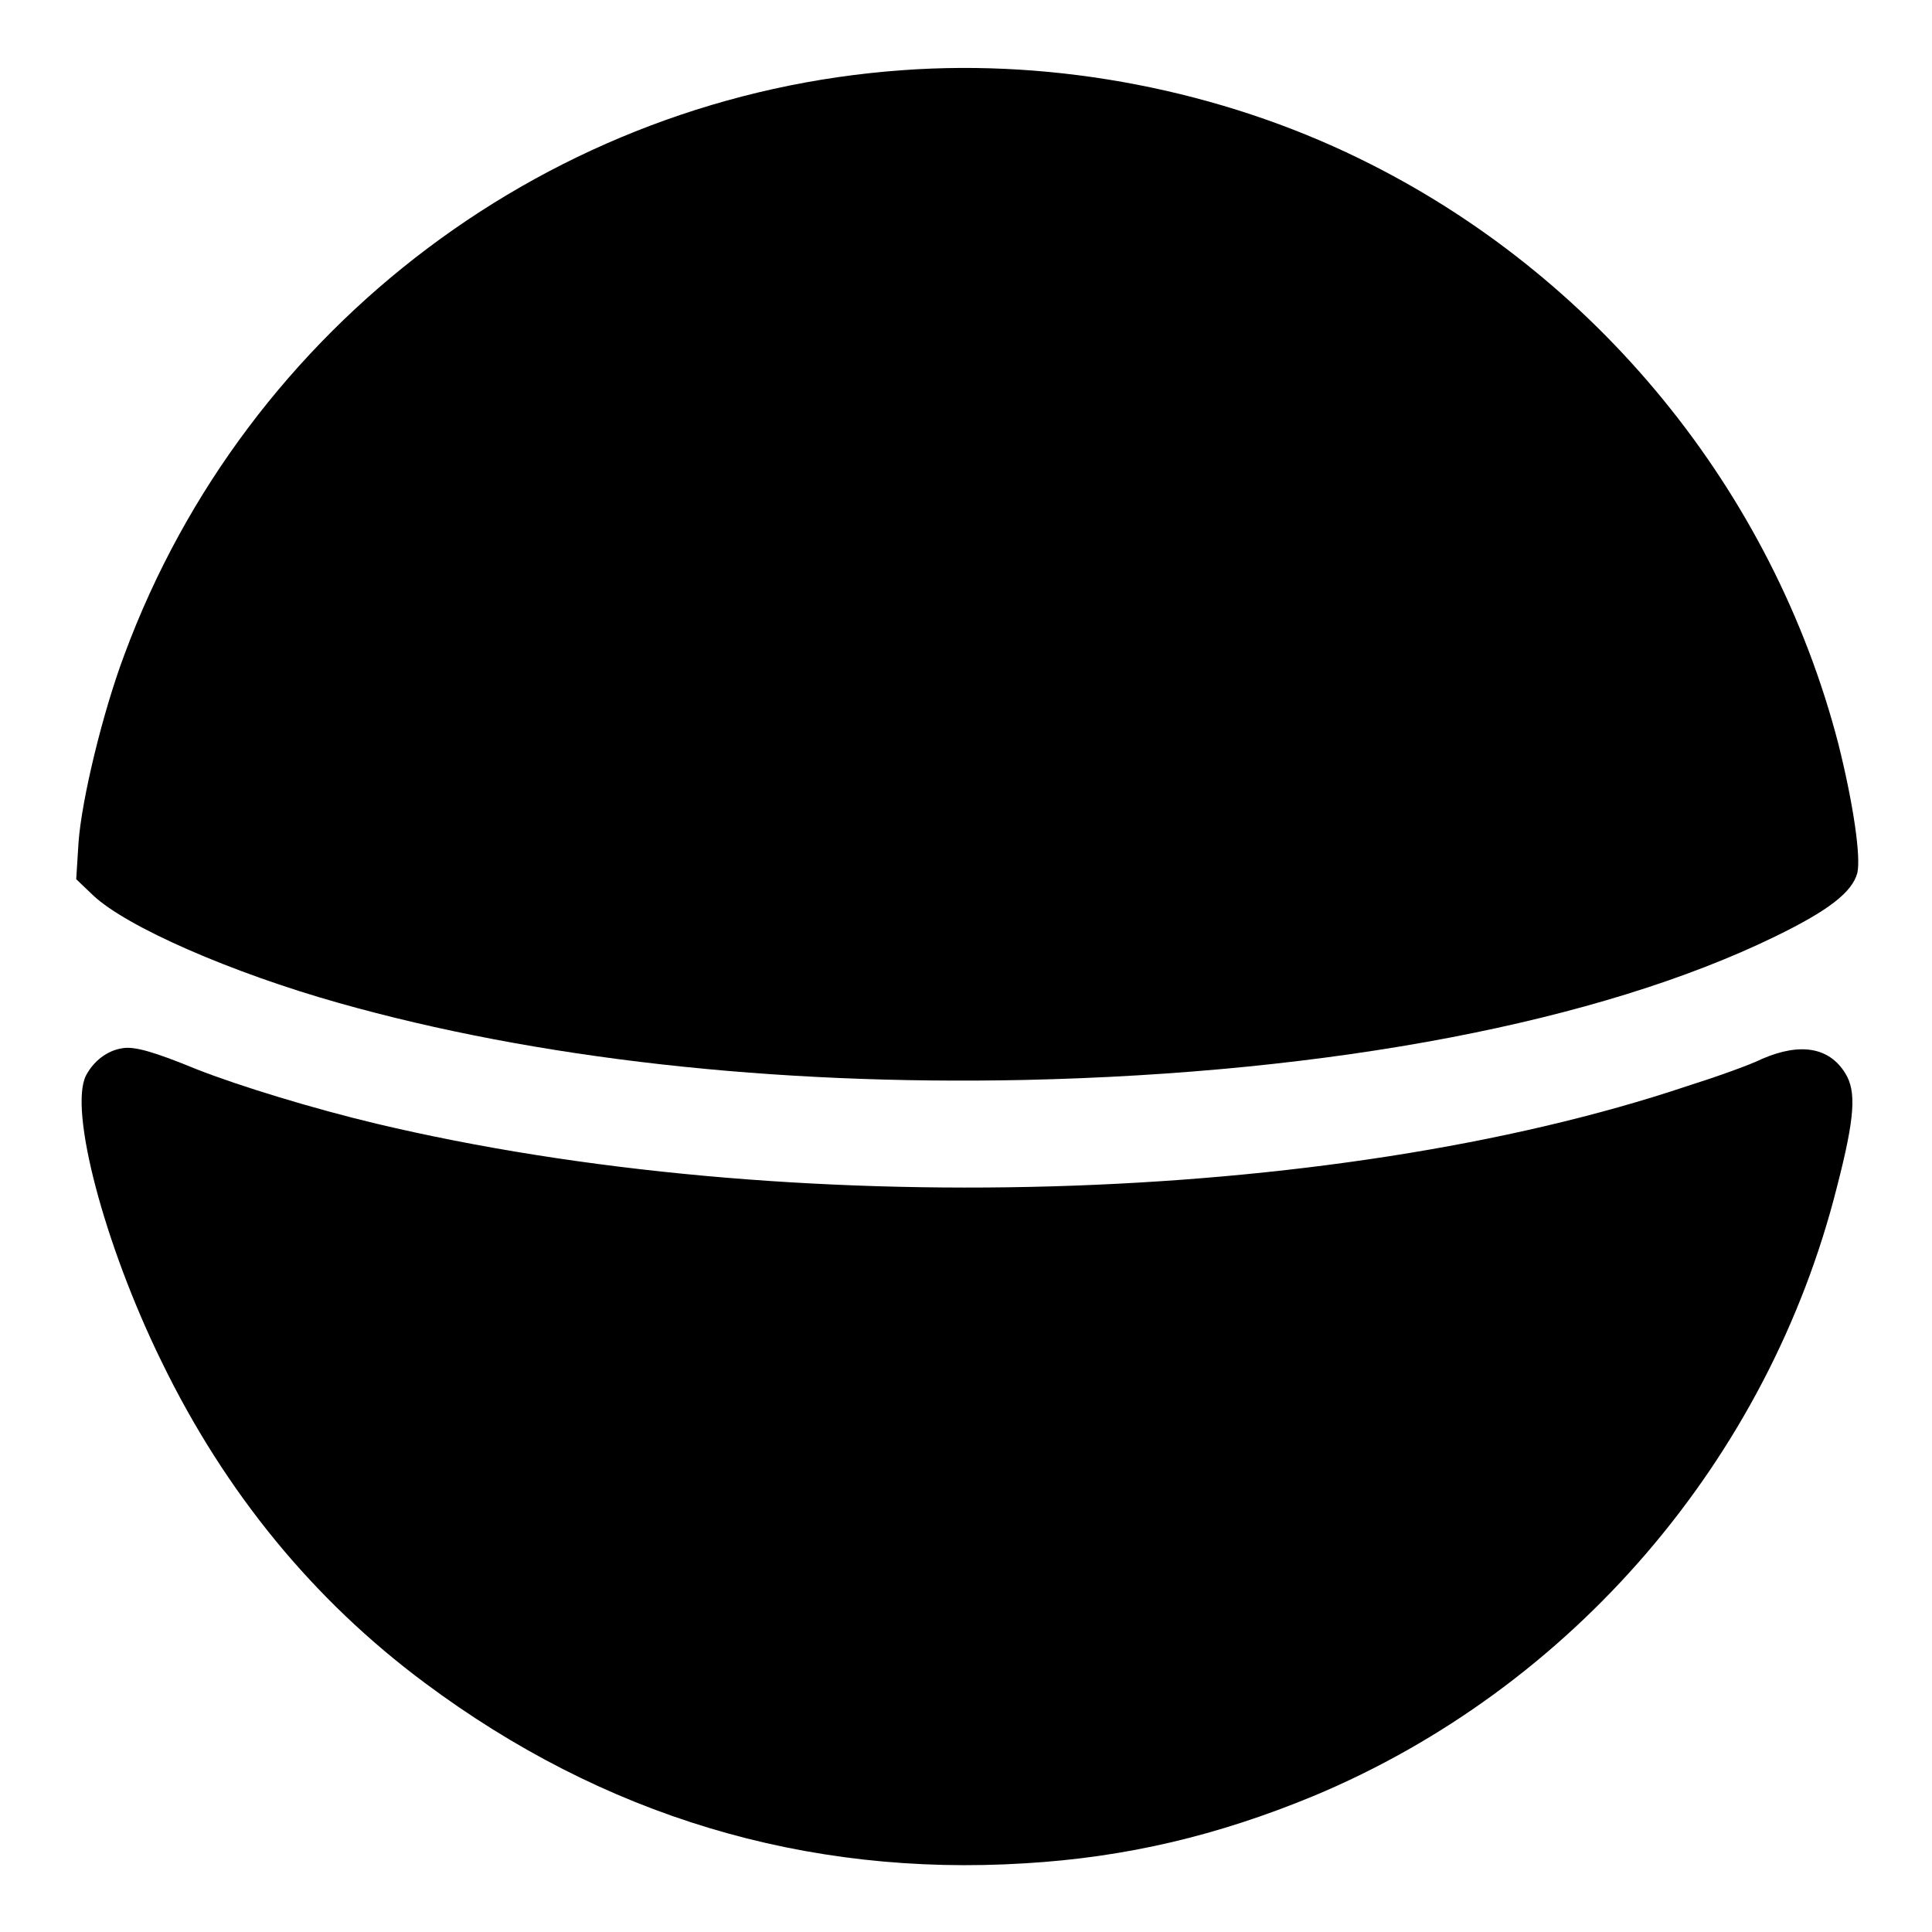
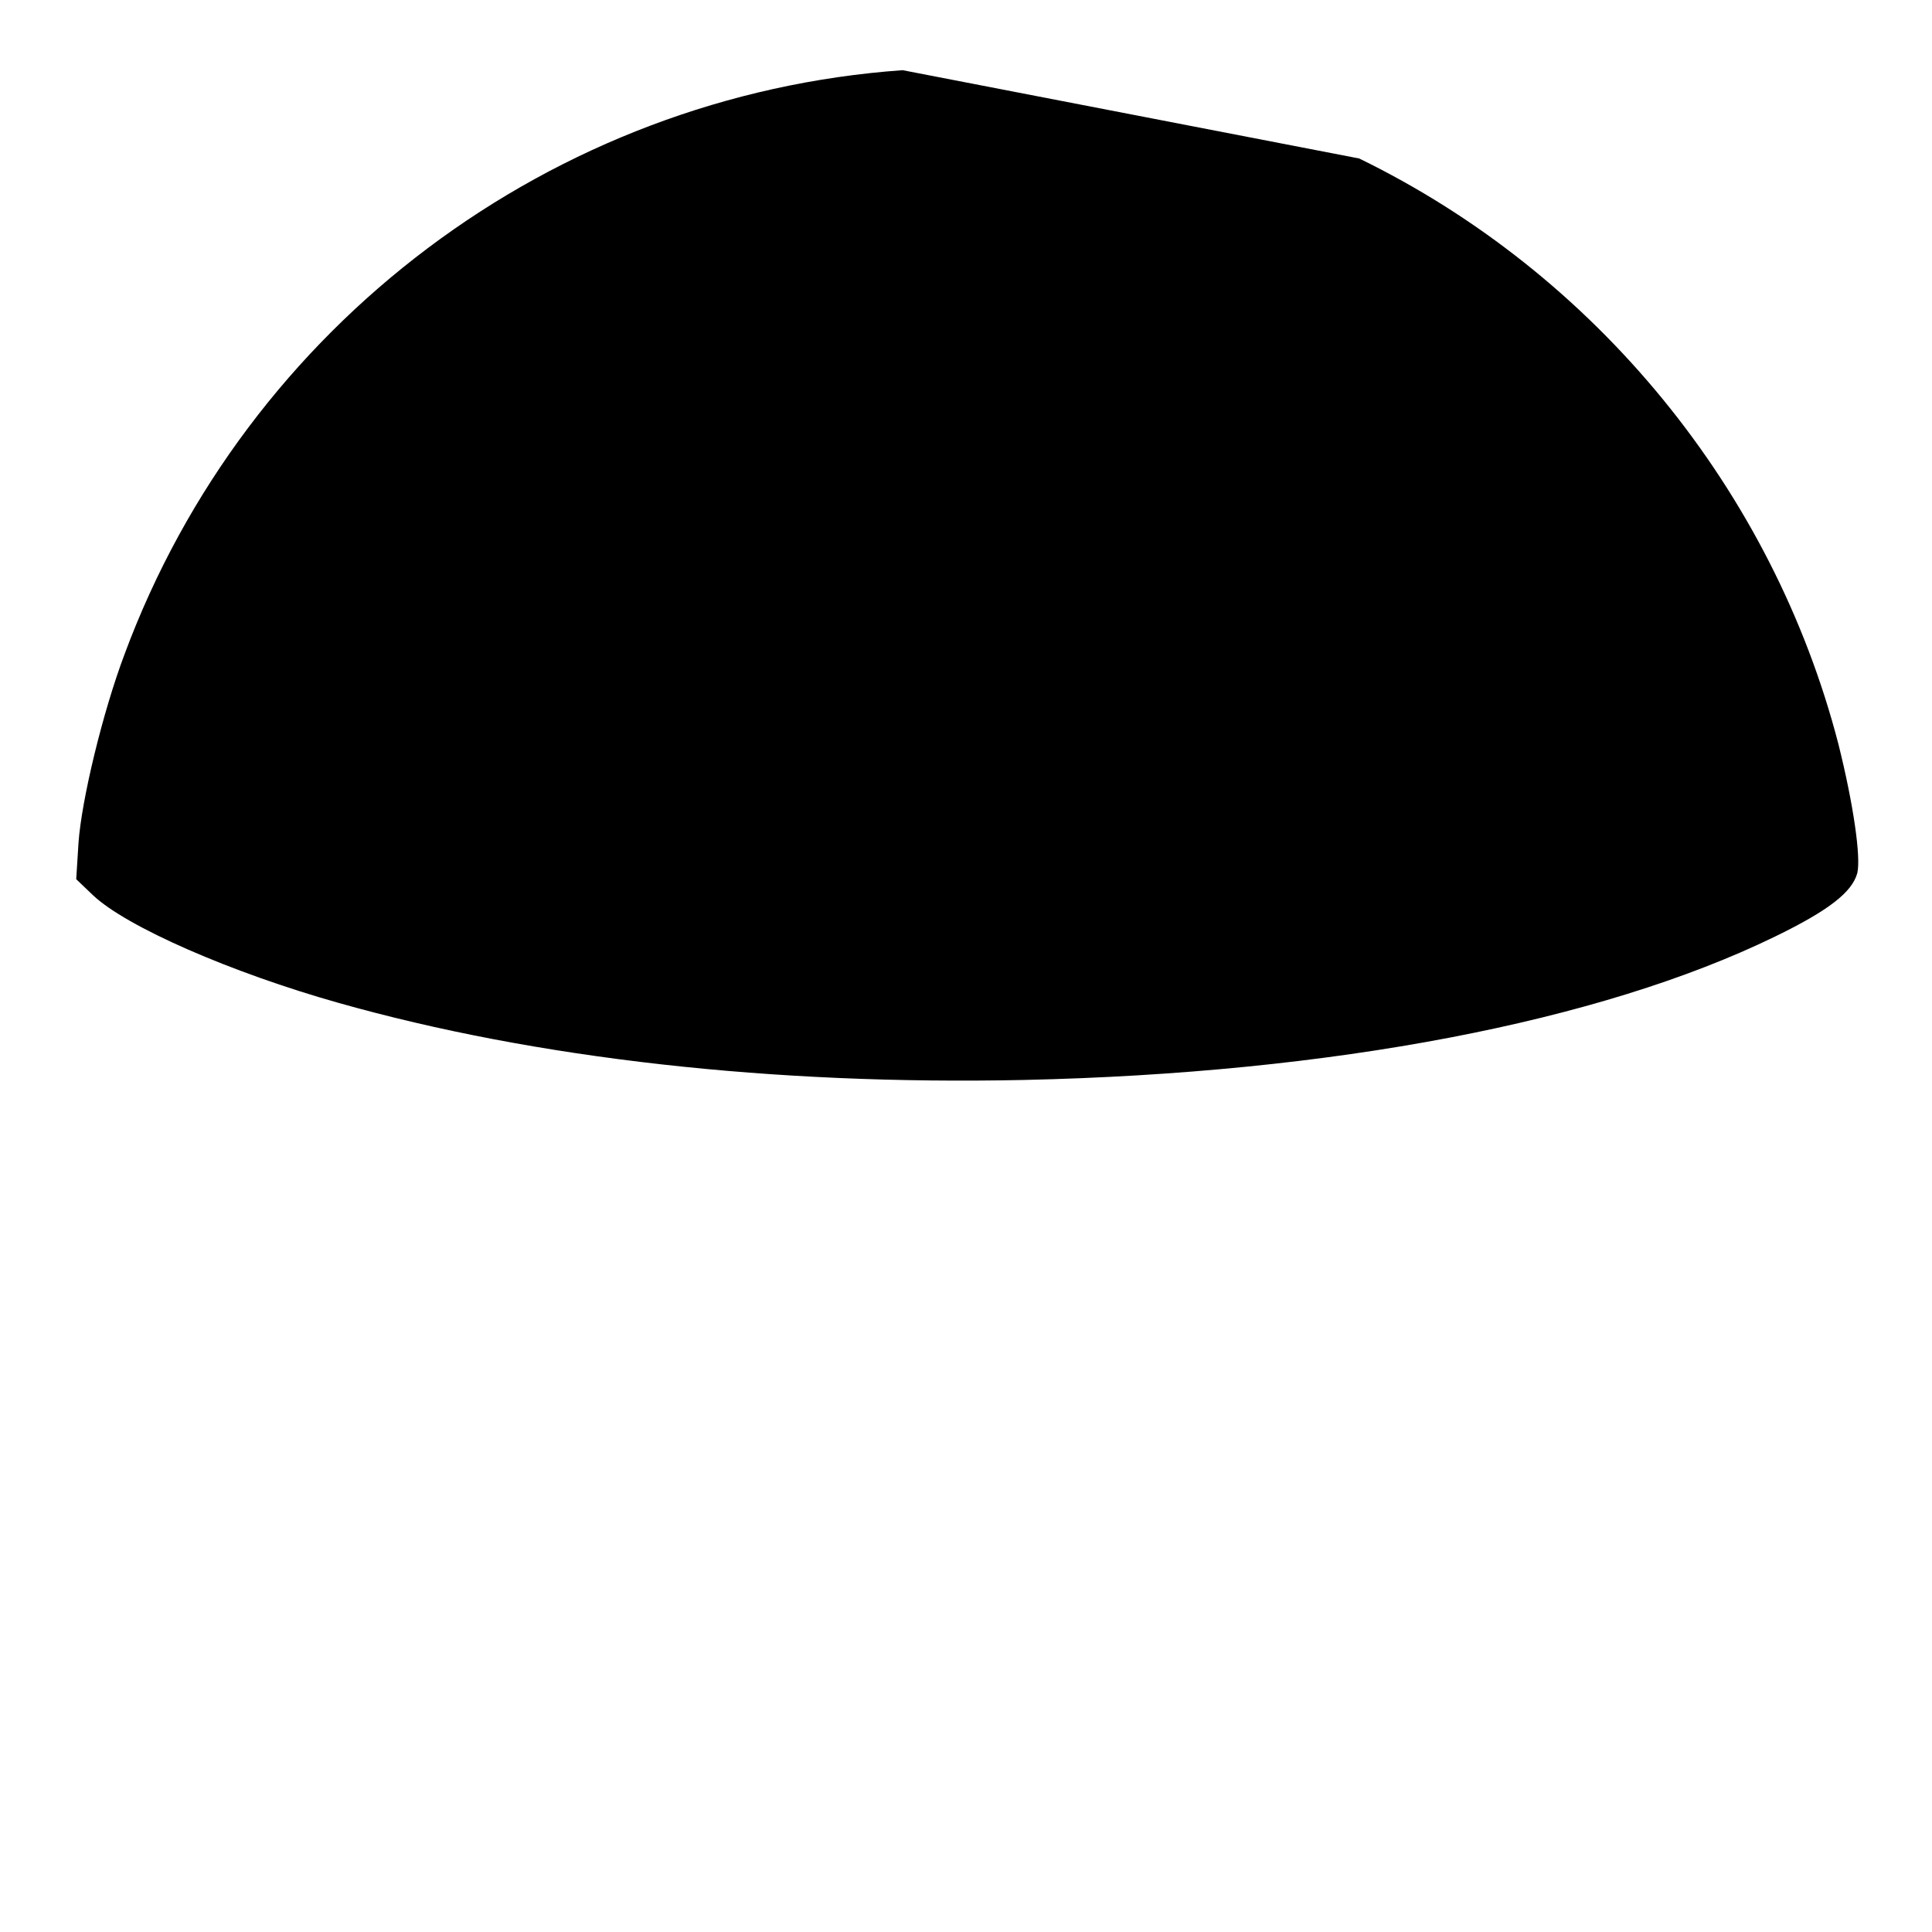
<svg xmlns="http://www.w3.org/2000/svg" version="1.1" x="0px" y="0px" viewBox="0 0 256 256" enable-background="new 0 0 256 256" xml:space="preserve">
  <g>
    <g>
      <g>
-         <path fill="#000000" d="M119.6,9.3C73.2,12.6,32.7,43,16.5,86.7c-2.9,7.7-5.7,19.3-6.1,25l-0.3,4.8l2.2,2.1c4.4,4.2,18.4,10.3,32.6,14.3c26.2,7.4,57.6,10.9,90.8,10.2c40.8-0.9,76.3-7.7,99.5-19c7.2-3.5,10.2-5.9,10.9-8.4c0.5-2.1-0.5-9.1-2.5-17.1C234.9,65,211.5,36.3,180.1,21C161.7,12,140.1,7.8,119.6,9.3z" />
-         <path fill="#000000" d="M16.2,138.9c-2,0.3-3.8,1.7-4.8,3.6c-2.3,4.5,2.4,22.4,10,37.9c8.4,17.3,20.1,31.6,34.9,42.6c23.6,17.6,50.4,25.7,79.5,23.9c13.5-0.8,25.6-3.7,38.2-8.9c34.3-14.3,60.3-44.6,69.4-80.7c2.4-9.3,2.6-12.7,1.1-15.1c-2.1-3.4-5.9-4.1-11-1.9c-1.6,0.8-6.1,2.4-9.9,3.6c-47.4,15.9-119.4,17.9-173.7,5c-8.4-2-18.2-5-23.8-7.2C20.5,139.4,17.8,138.6,16.2,138.9z" />
+         <path fill="#000000" d="M119.6,9.3C73.2,12.6,32.7,43,16.5,86.7c-2.9,7.7-5.7,19.3-6.1,25l-0.3,4.8l2.2,2.1c4.4,4.2,18.4,10.3,32.6,14.3c26.2,7.4,57.6,10.9,90.8,10.2c40.8-0.9,76.3-7.7,99.5-19c7.2-3.5,10.2-5.9,10.9-8.4c0.5-2.1-0.5-9.1-2.5-17.1C234.9,65,211.5,36.3,180.1,21z" />
      </g>
    </g>
  </g>
</svg>